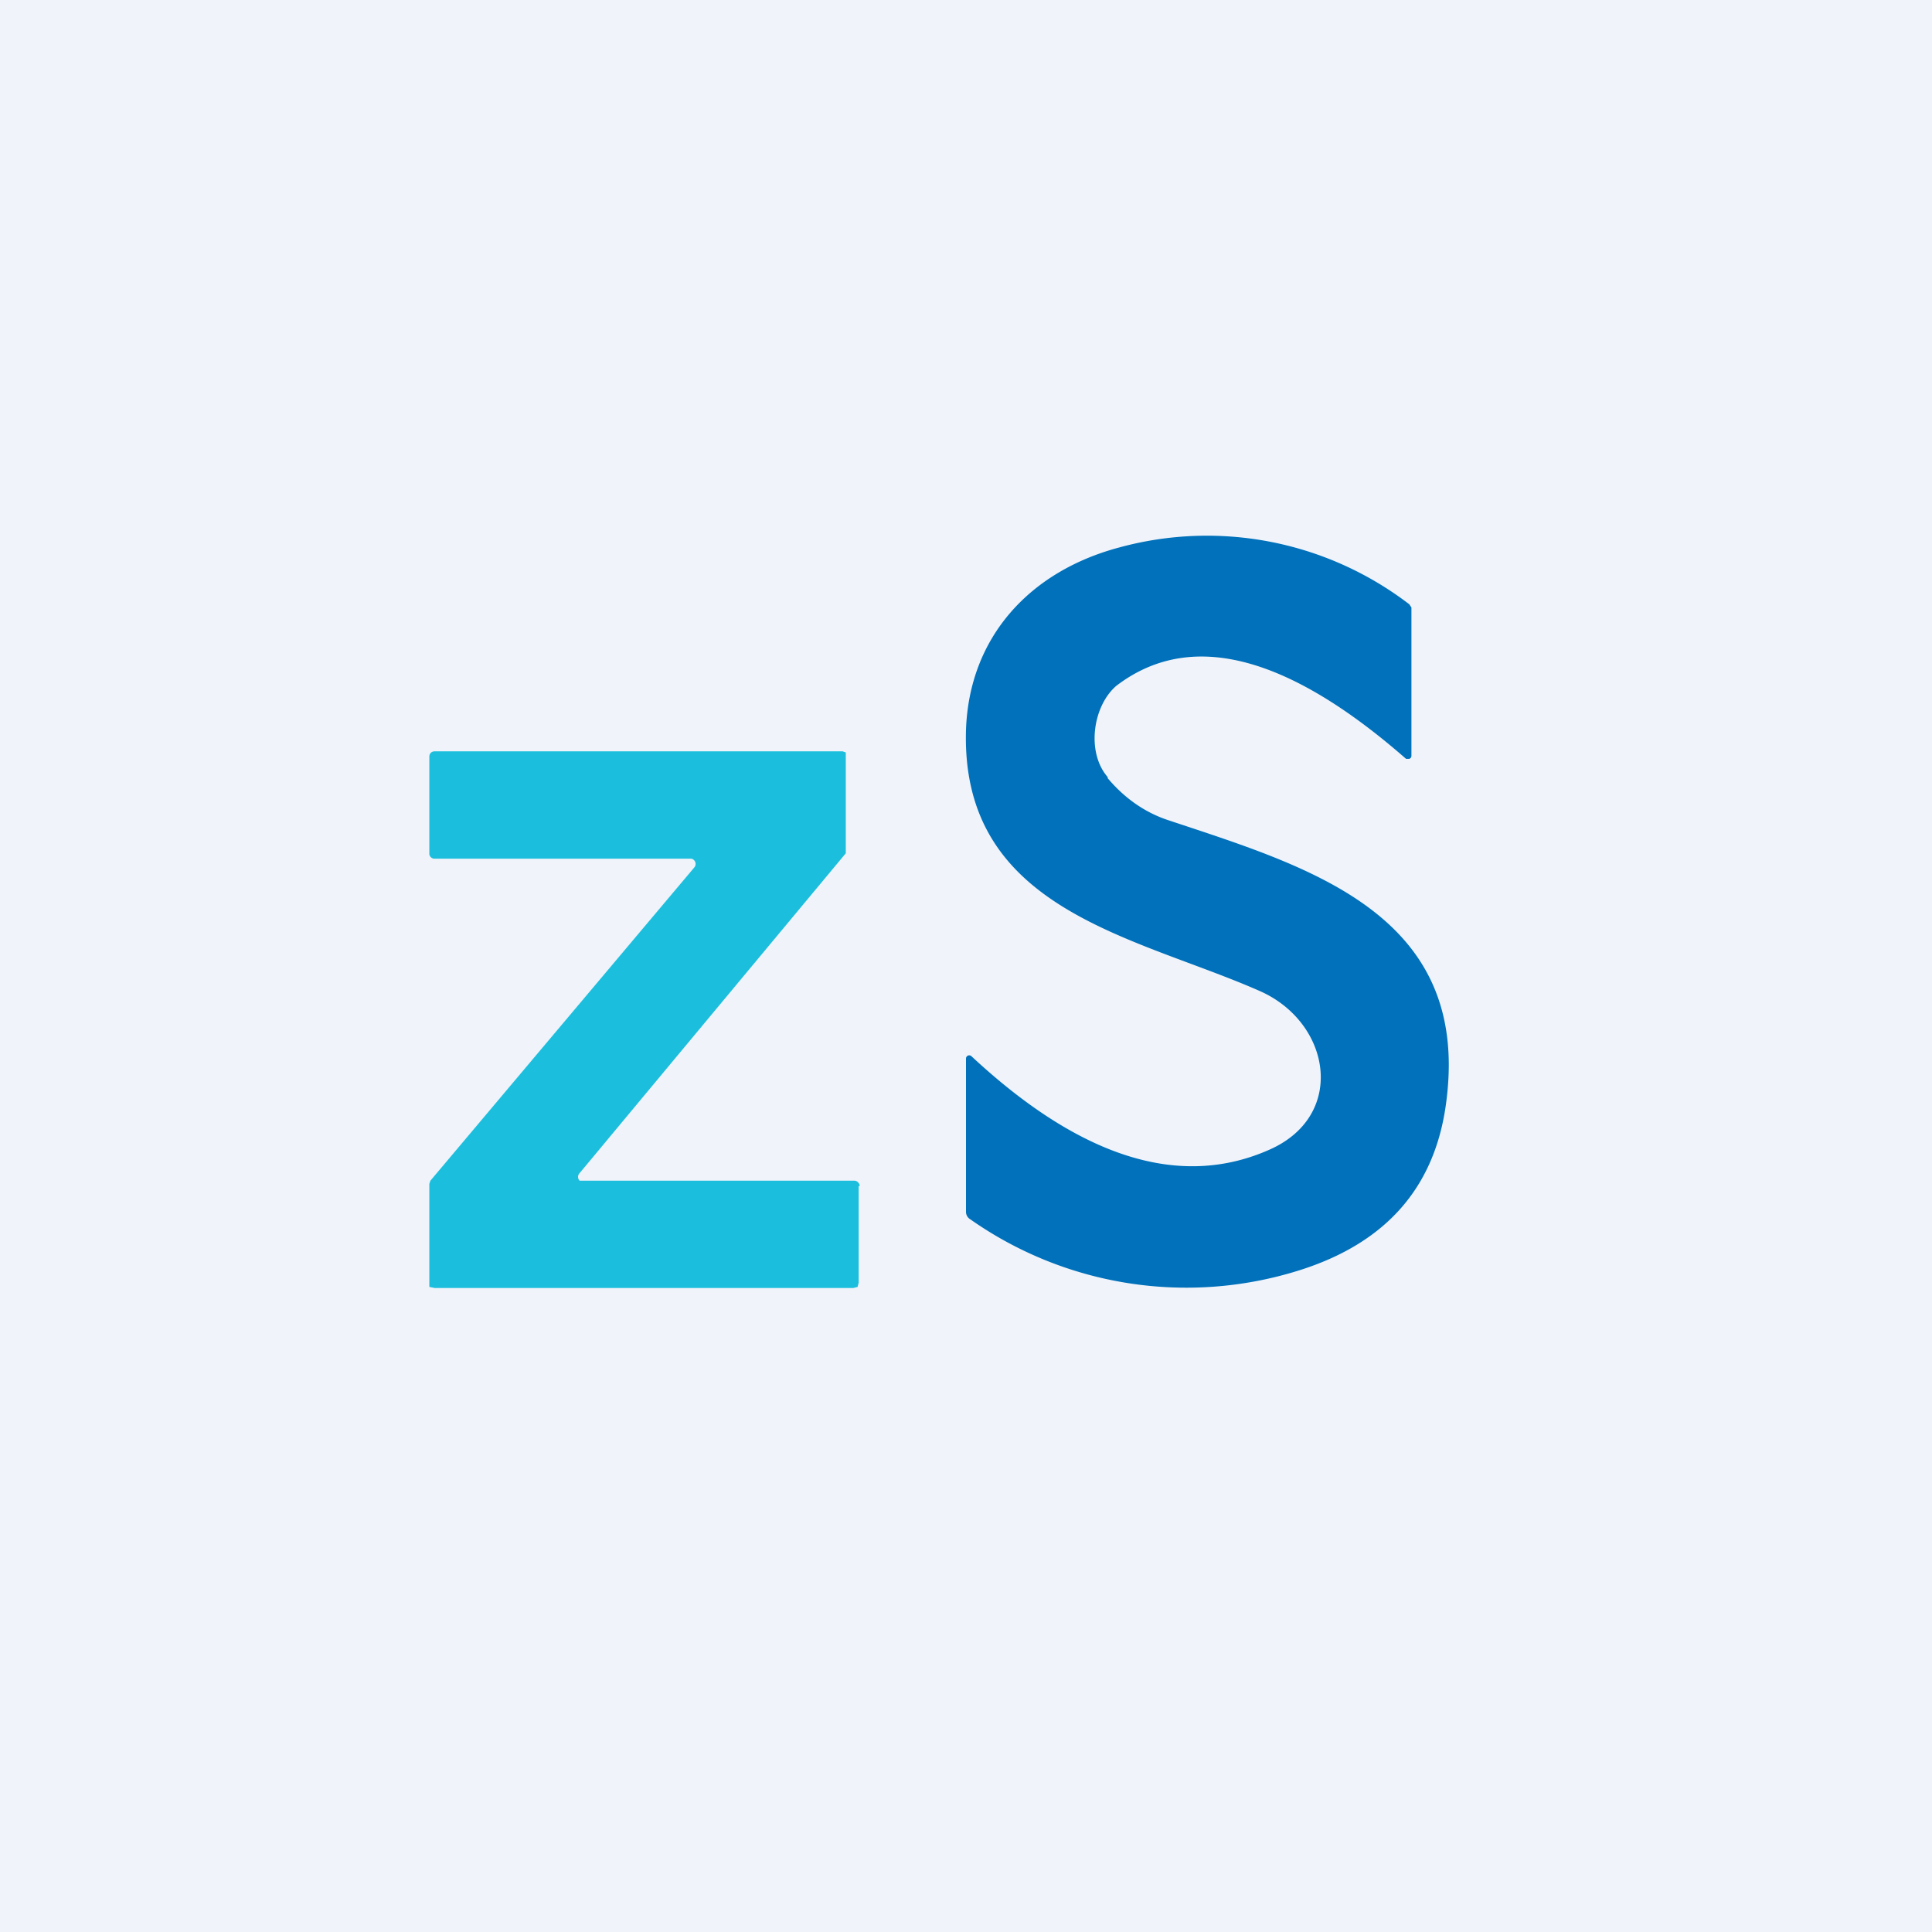
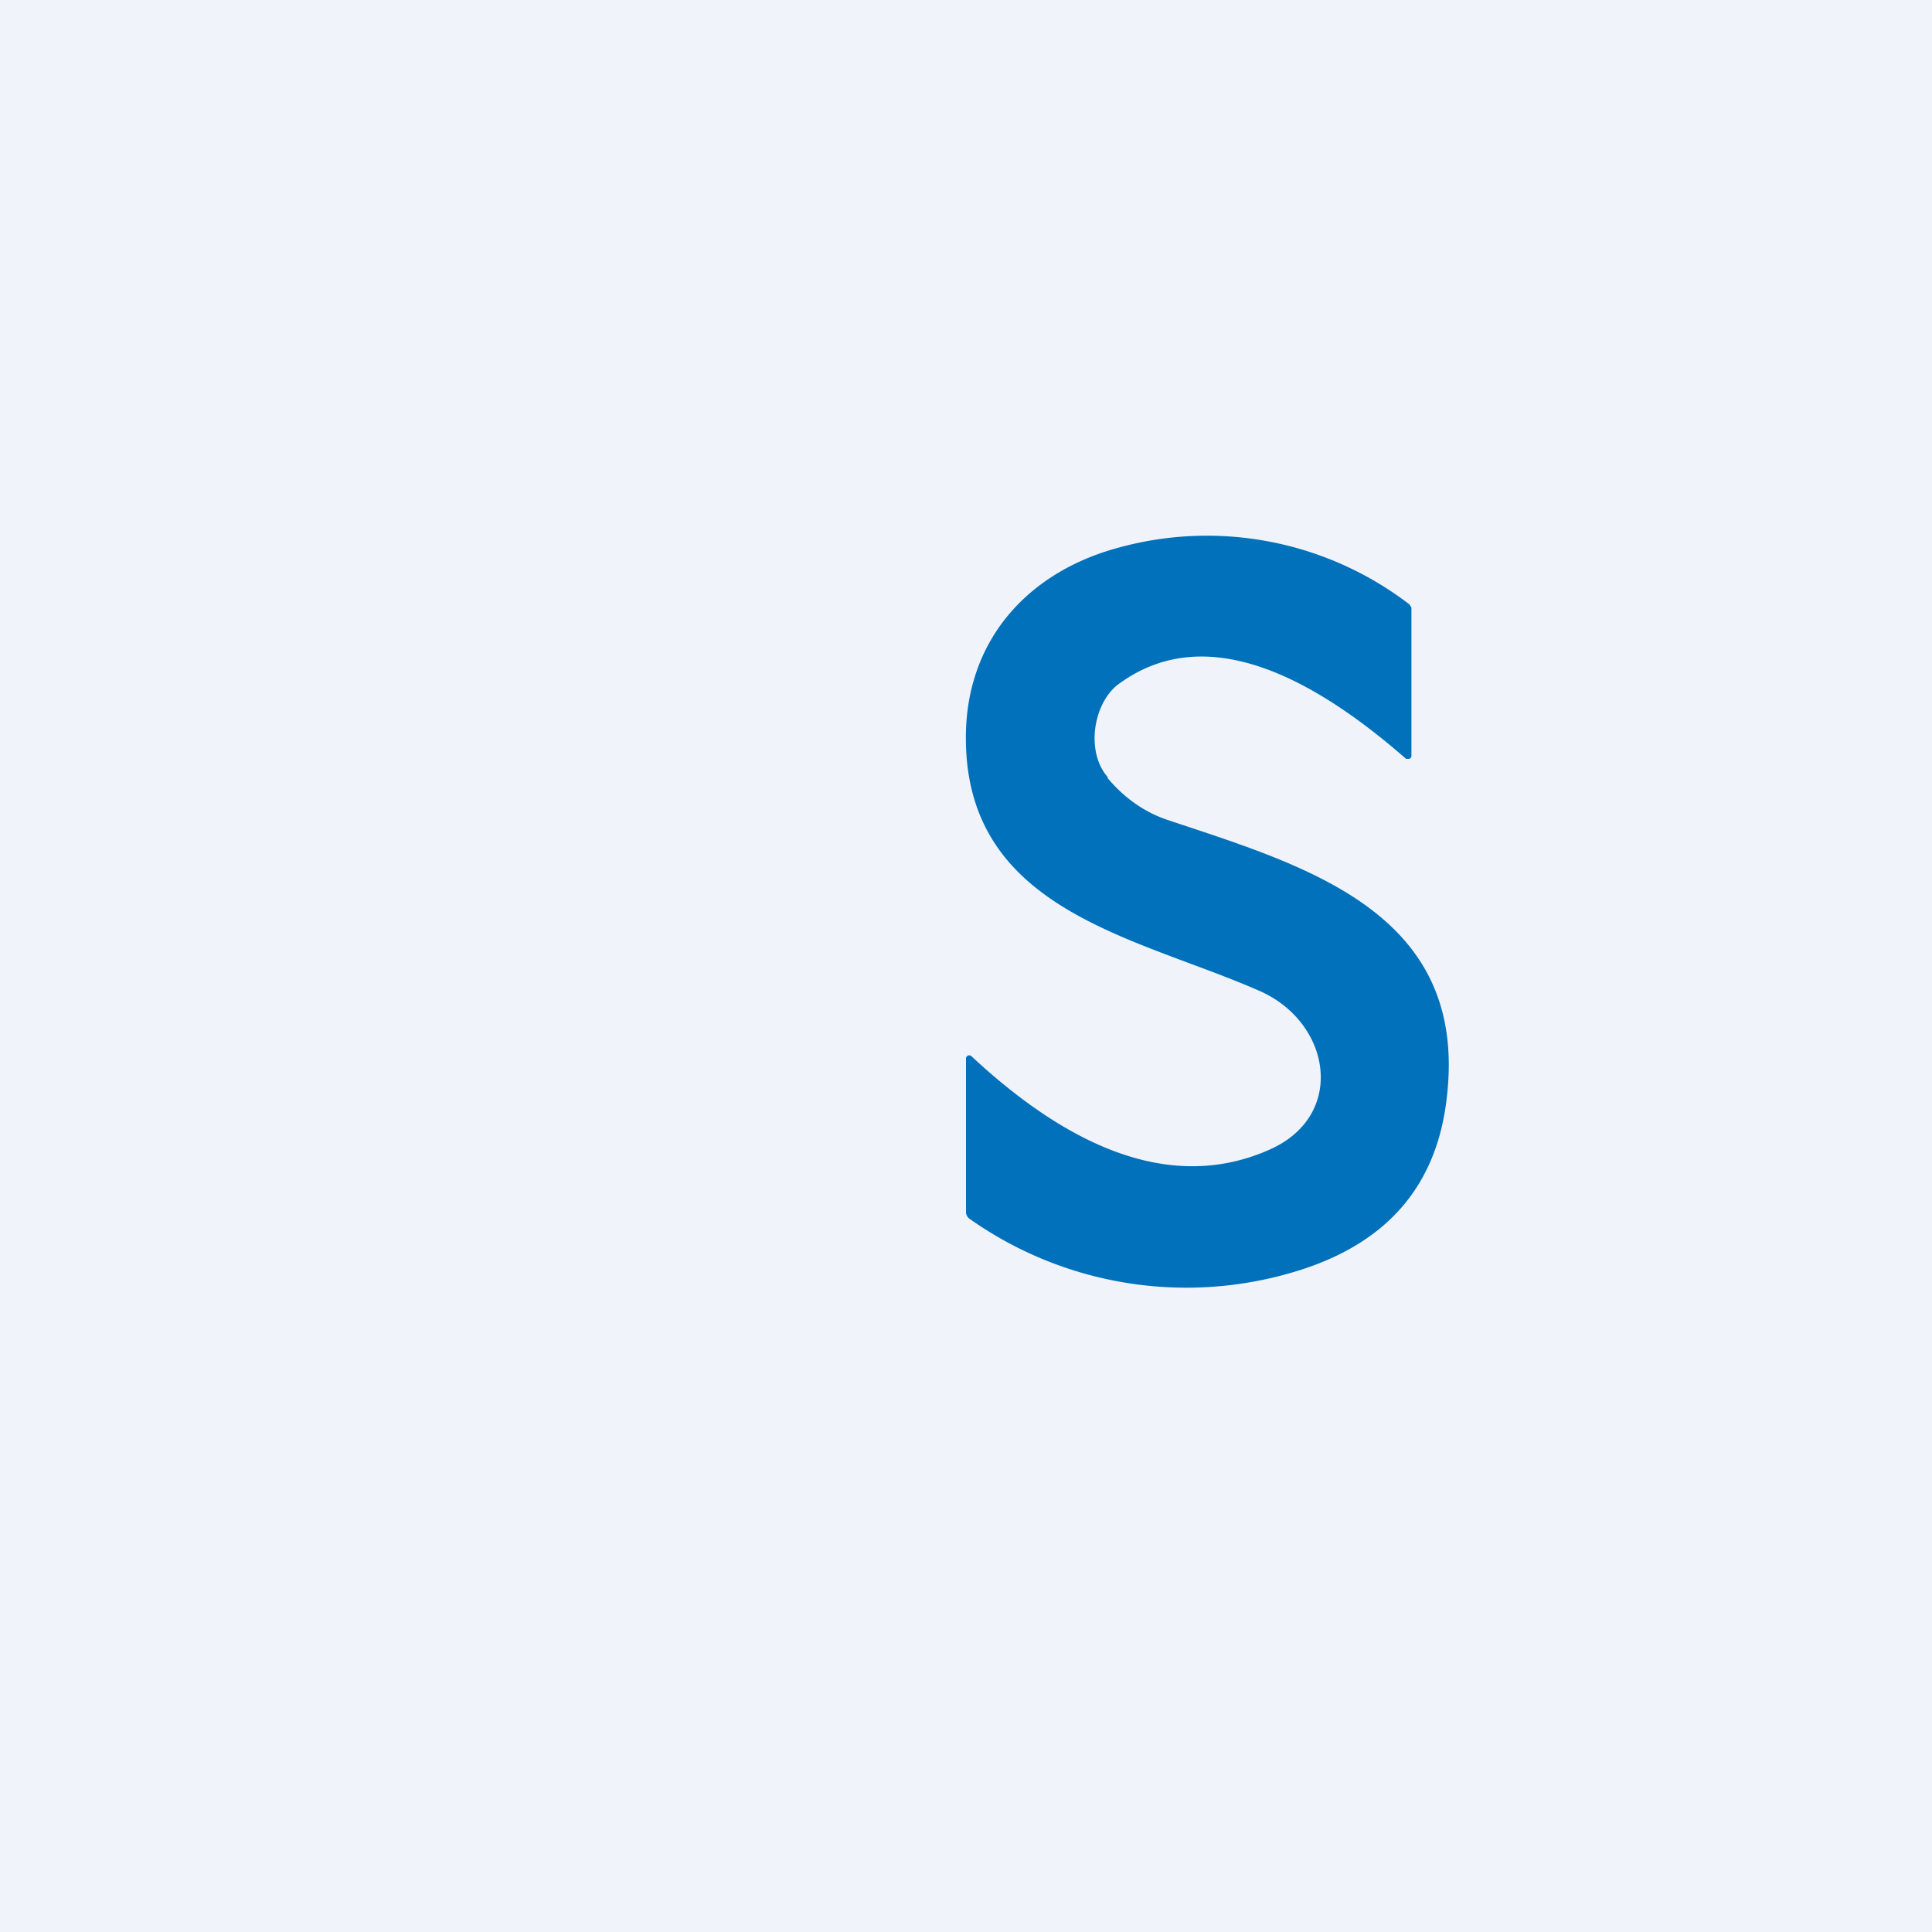
<svg xmlns="http://www.w3.org/2000/svg" width="18" height="18" viewBox="0 0 18 18">
  <path fill="#F0F3FA" d="M0 0h18v18H0z" />
  <path d="M10.32 7.25c.16.19.35.32.56.39 1.29.43 2.8.86 2.6 2.58-.09.82-.55 1.36-1.39 1.62a3.5 3.5 0 0 1-3.05-.48.08.08 0 0 1-.04-.07V9.86a.03.03 0 0 1 .05-.02c1.02.95 1.95 1.24 2.78.87.72-.32.57-1.19-.1-1.48C10.57 8.72 8.95 8.48 9 6.8c.03-.87.6-1.48 1.43-1.7a3.1 3.1 0 0 1 2.7.53l.02.03v1.38a.03.03 0 0 1-.02.03h-.03c-1.12-.98-2.02-1.2-2.7-.68-.22.19-.28.62-.08.85Z" fill="#0071BA" />
-   <path d="M8 11.05v.9l-.01.04-.04.01h-3.9L4 11.99 4 11.95v-.92l.01-.03 2.46-2.92A.05.05 0 0 0 6.44 8h-2.4A.05.05 0 0 1 4 7.96v-.91c0-.03.02-.05.05-.05h3.8l.03.01V7.95L5.4 10.93a.05.05 0 0 0 0 .07H7.96c.03 0 .05.03.05.05Z" fill="#1BBFDD" />
</svg>